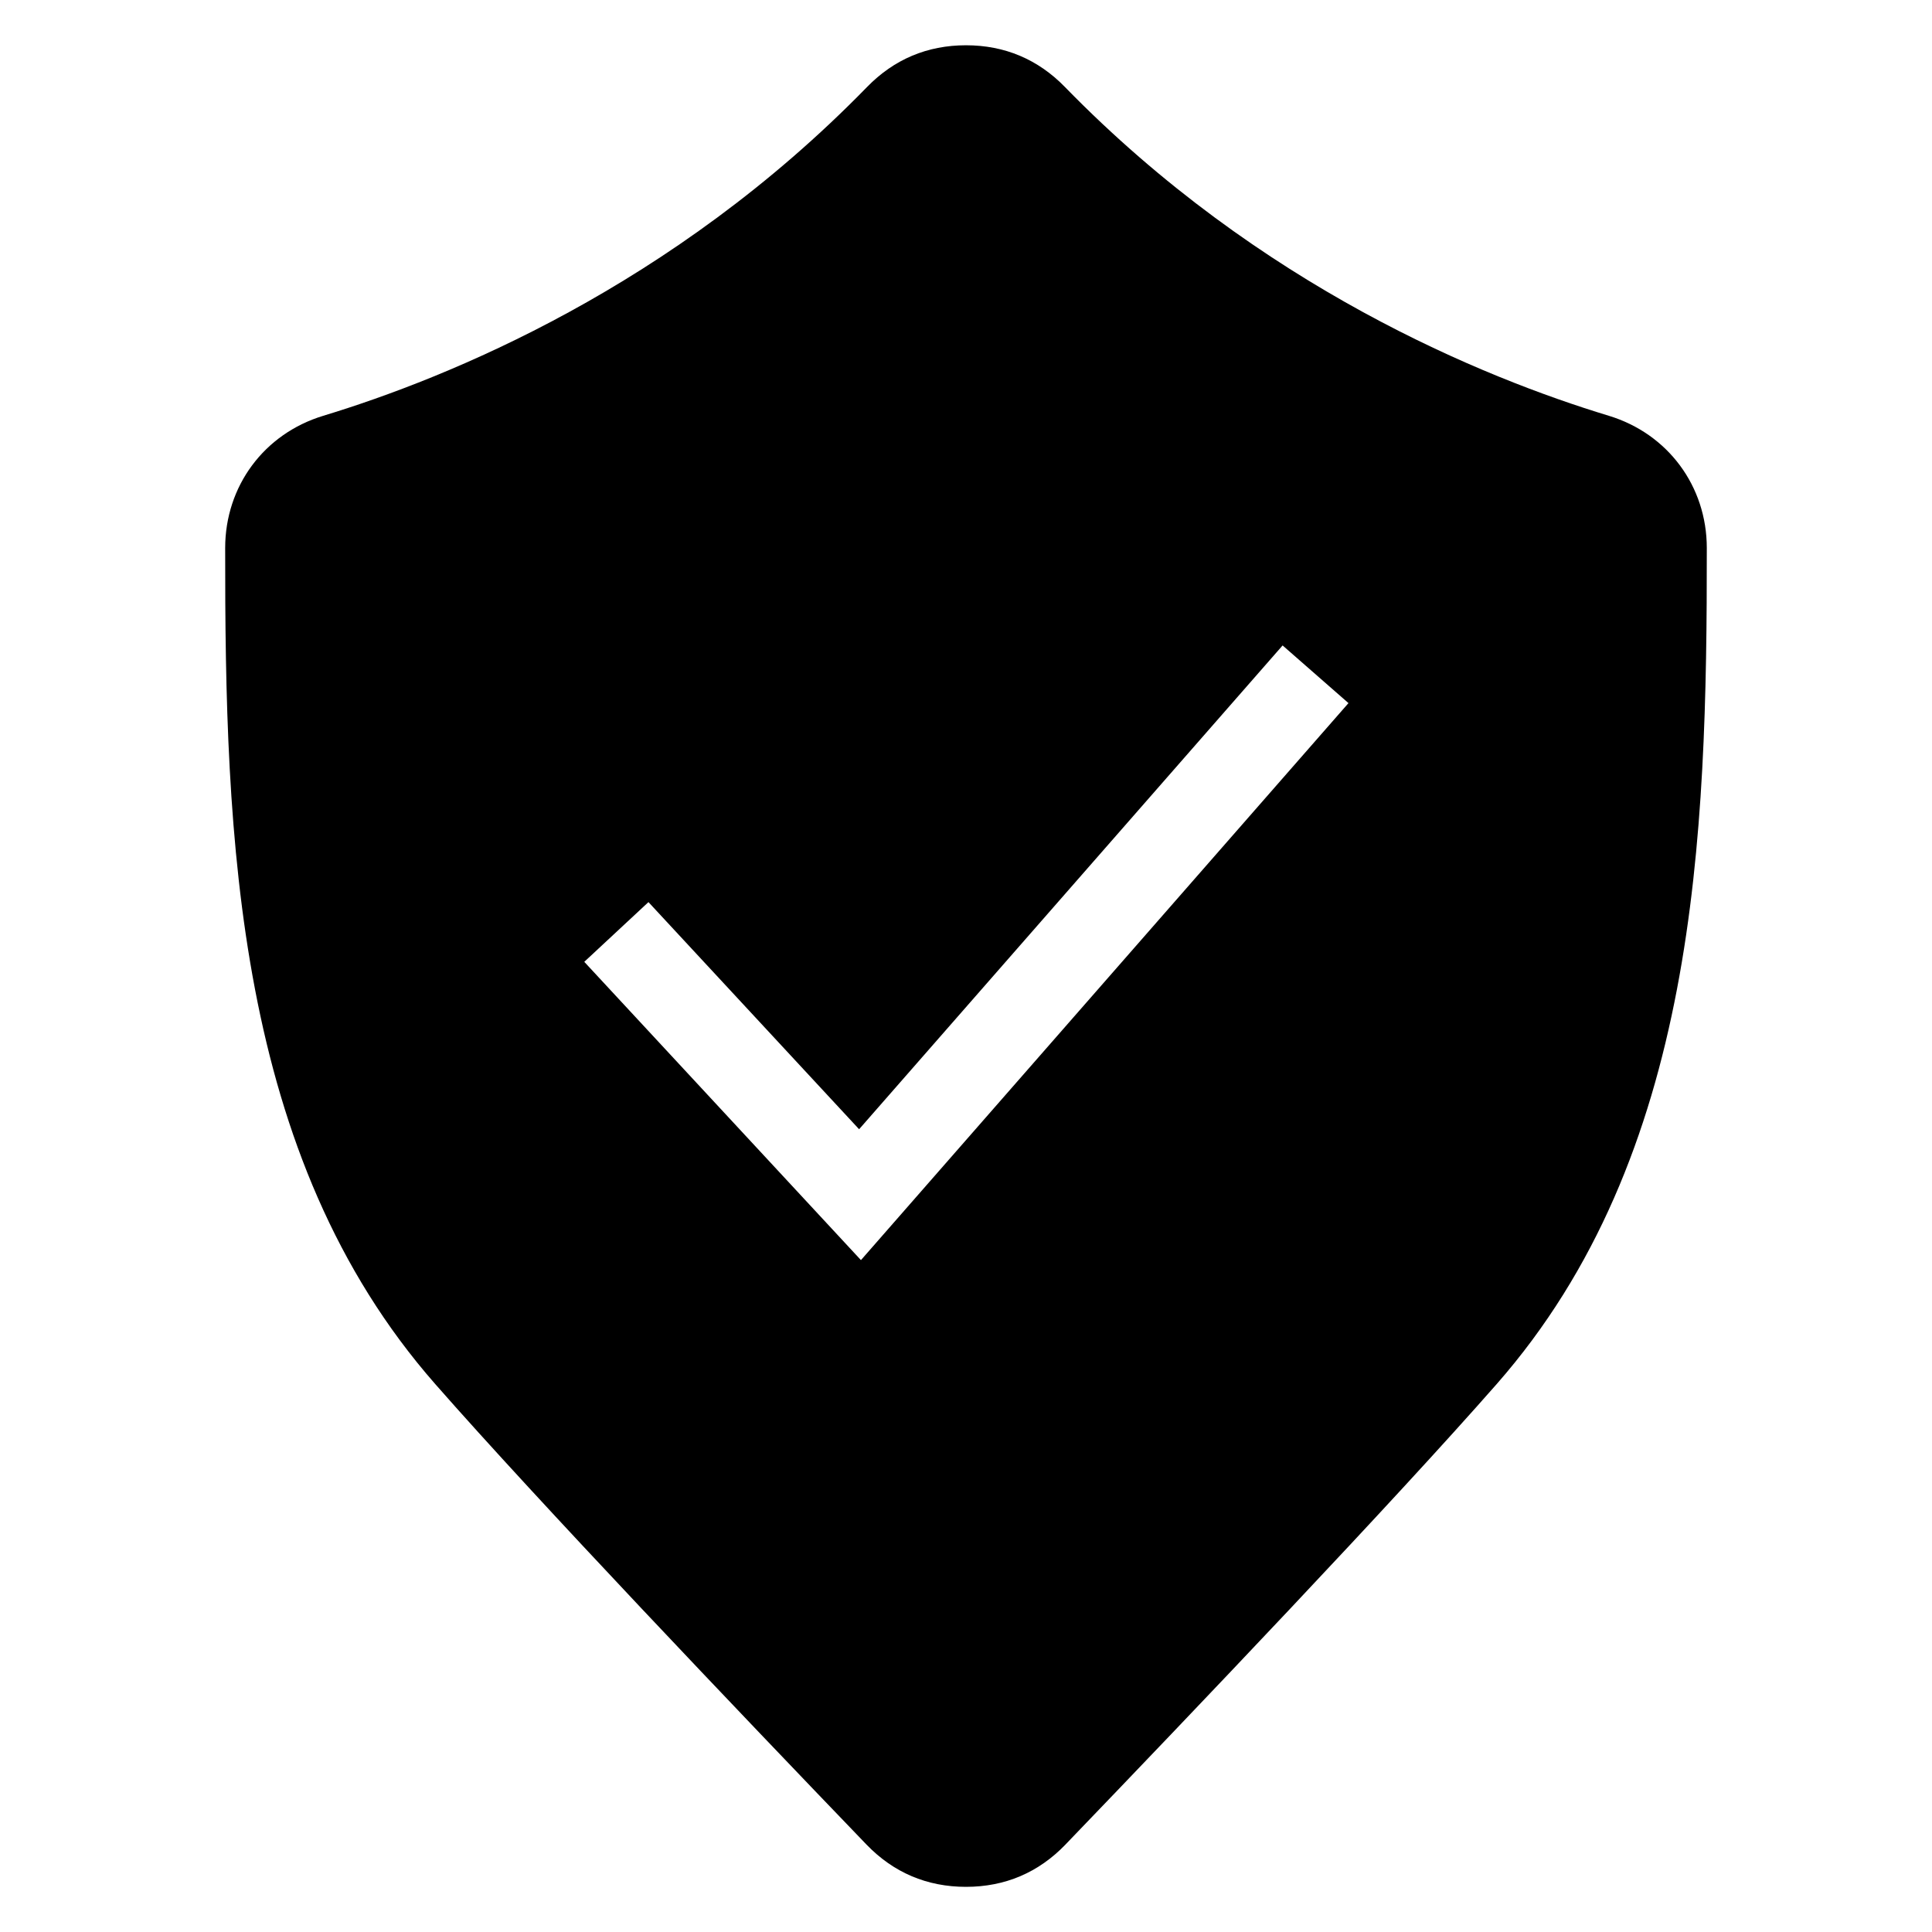
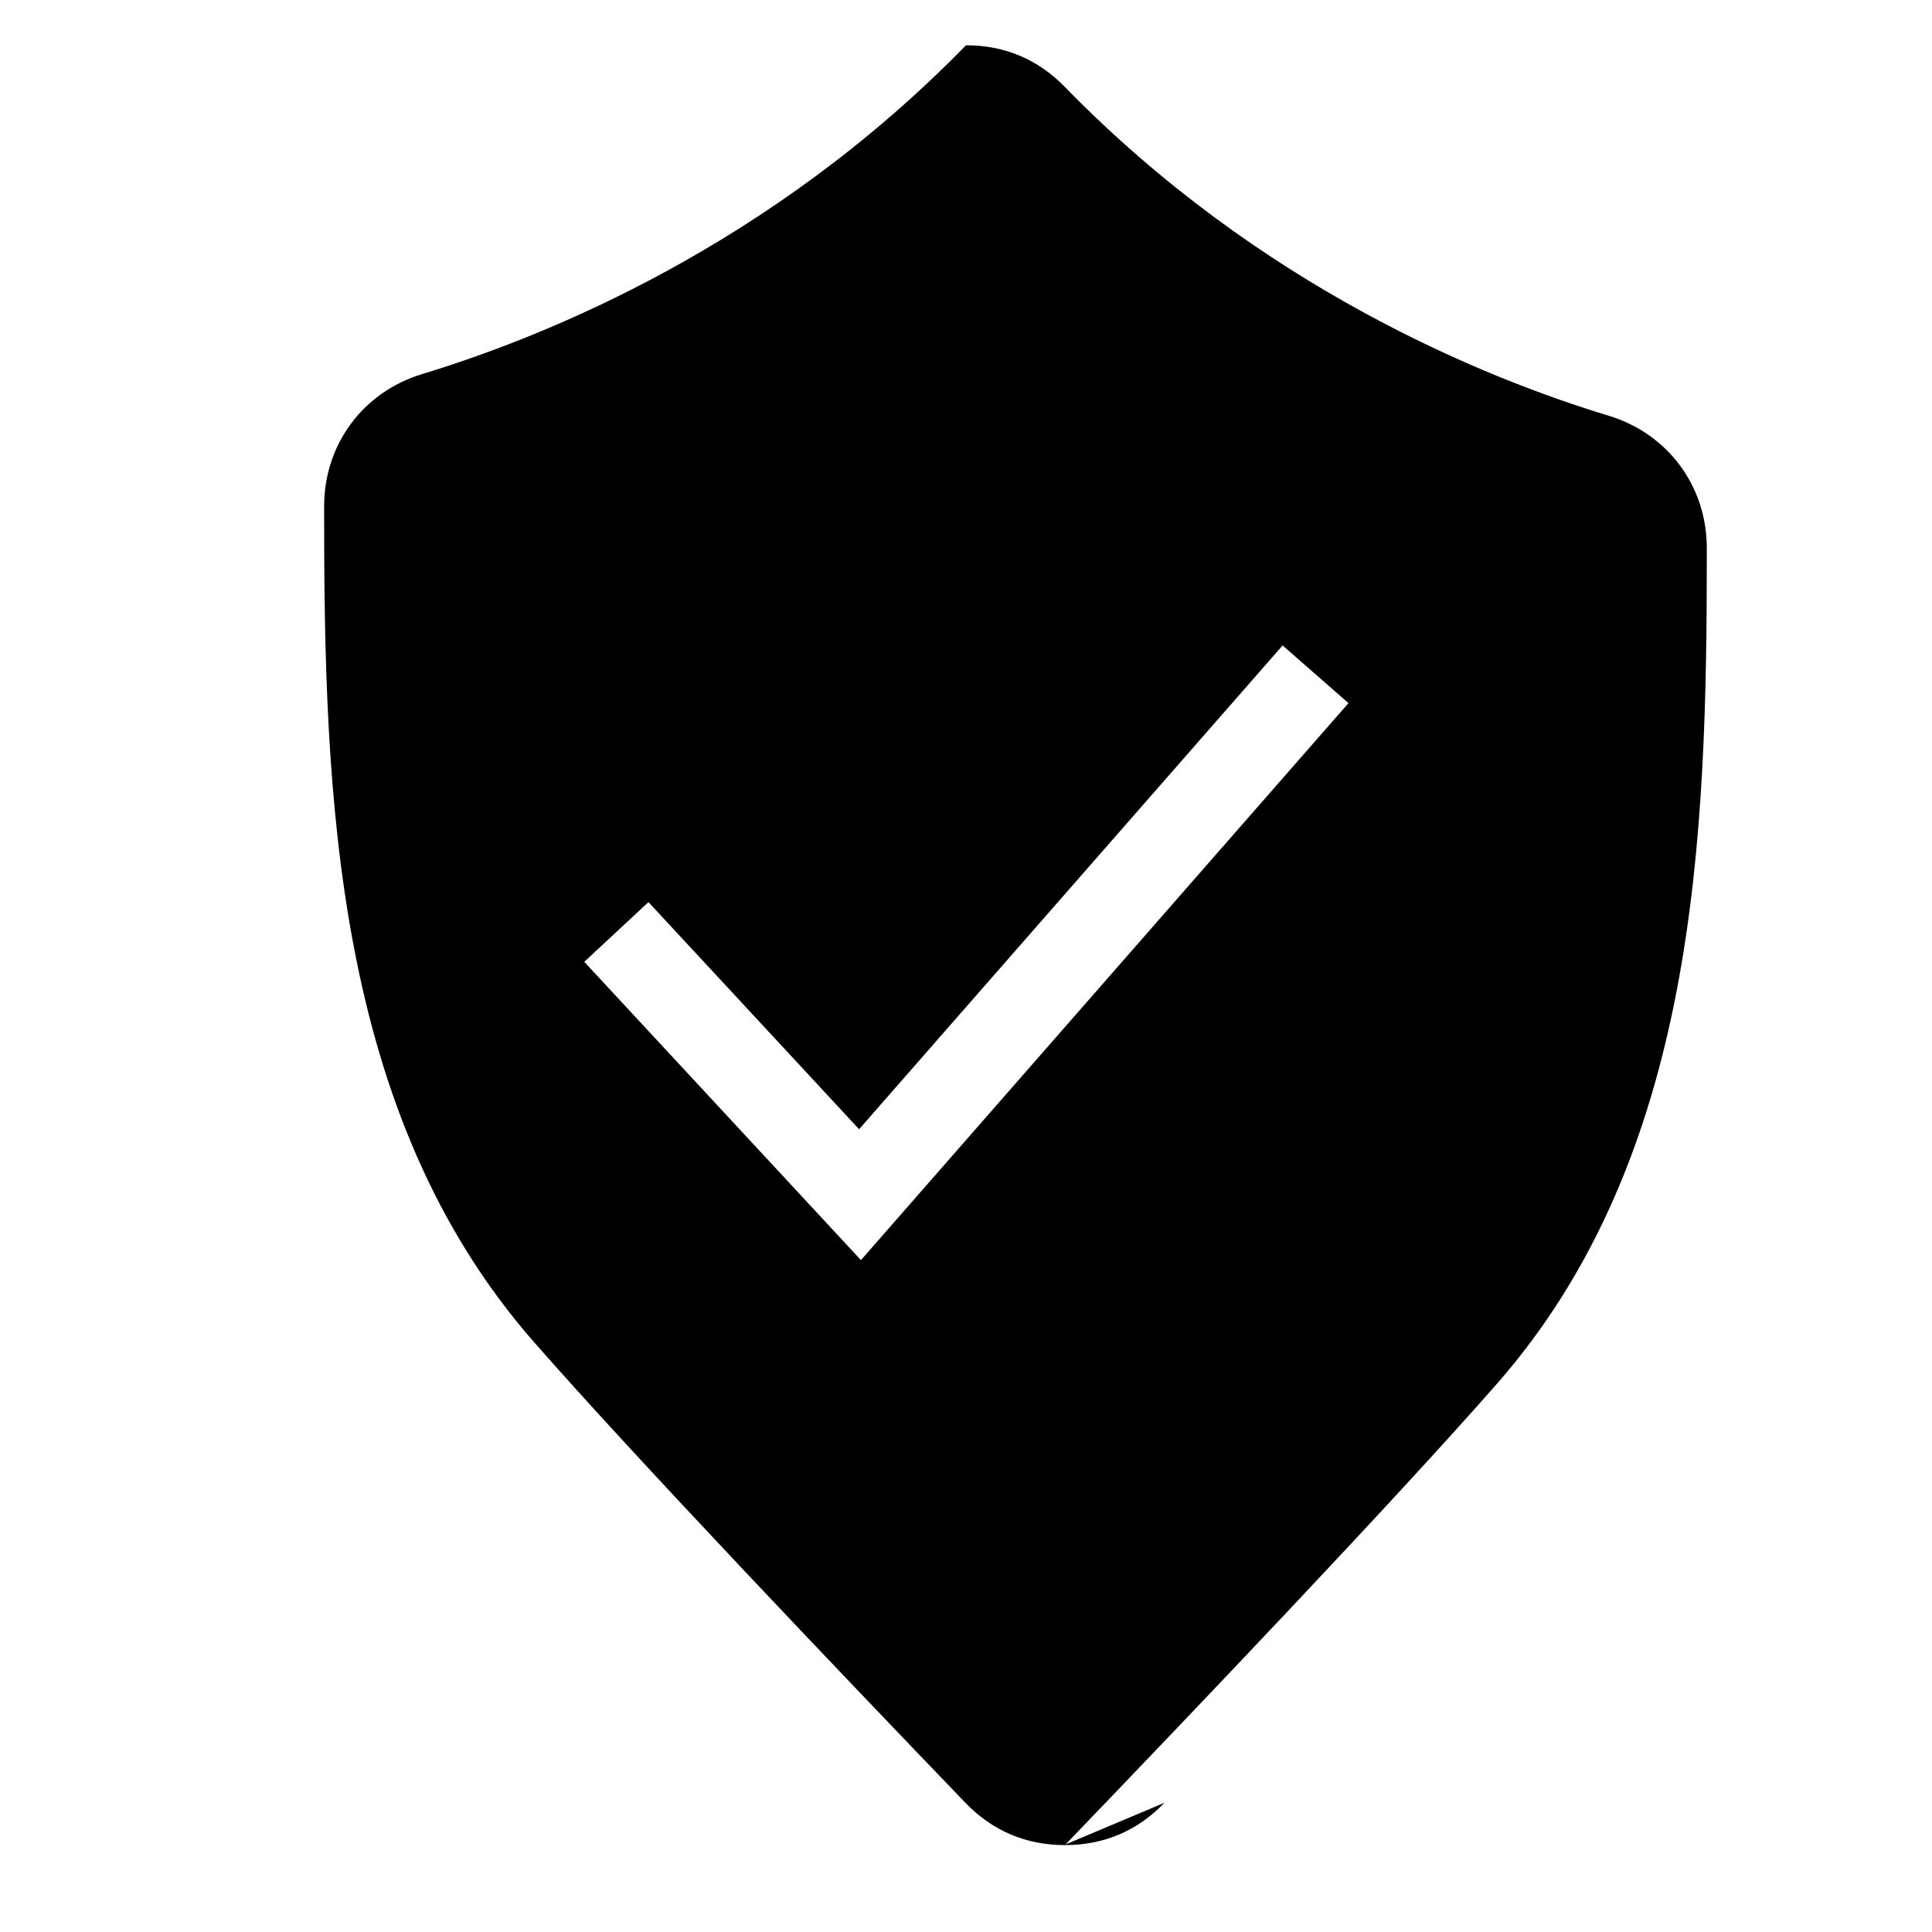
<svg xmlns="http://www.w3.org/2000/svg" fill="#000000" width="800px" height="800px" version="1.1" viewBox="144 144 512 512">
-   <path d="m426.39 632.79c33.961-35.309 86.863-90.793 114.25-122 53.082-60.488 55.742-144.6 55.68-221.59-0.016-16.367-10.309-30.258-25.98-35.02-33.16-10.066-92.5-34.16-144.12-87.121-7.148-7.344-15.977-11.062-26.223-11.062s-19.074 3.719-26.223 11.062c-51.617 52.977-110.96 77.055-144.12 87.133-15.672 4.762-25.965 18.637-25.98 35.02-0.059 76.992 2.602 161.11 55.68 221.59 27.387 31.211 80.289 86.695 114.25 122 7.164 7.453 16.066 11.23 26.391 11.23 10.34 0 19.227-3.777 26.391-11.23zm-110.55-249.73 55.832 60.199 112.23-128.21 17.457 15.281-129.2 147.61-73.32-79.047 17.004-15.824z" fill-rule="evenodd" />
+   <path d="m426.39 632.79c33.961-35.309 86.863-90.793 114.25-122 53.082-60.488 55.742-144.6 55.68-221.59-0.016-16.367-10.309-30.258-25.98-35.02-33.16-10.066-92.5-34.16-144.12-87.121-7.148-7.344-15.977-11.062-26.223-11.062c-51.617 52.977-110.96 77.055-144.12 87.133-15.672 4.762-25.965 18.637-25.98 35.02-0.059 76.992 2.602 161.11 55.68 221.59 27.387 31.211 80.289 86.695 114.25 122 7.164 7.453 16.066 11.23 26.391 11.23 10.34 0 19.227-3.777 26.391-11.23zm-110.55-249.73 55.832 60.199 112.23-128.21 17.457 15.281-129.2 147.61-73.32-79.047 17.004-15.824z" fill-rule="evenodd" />
</svg>